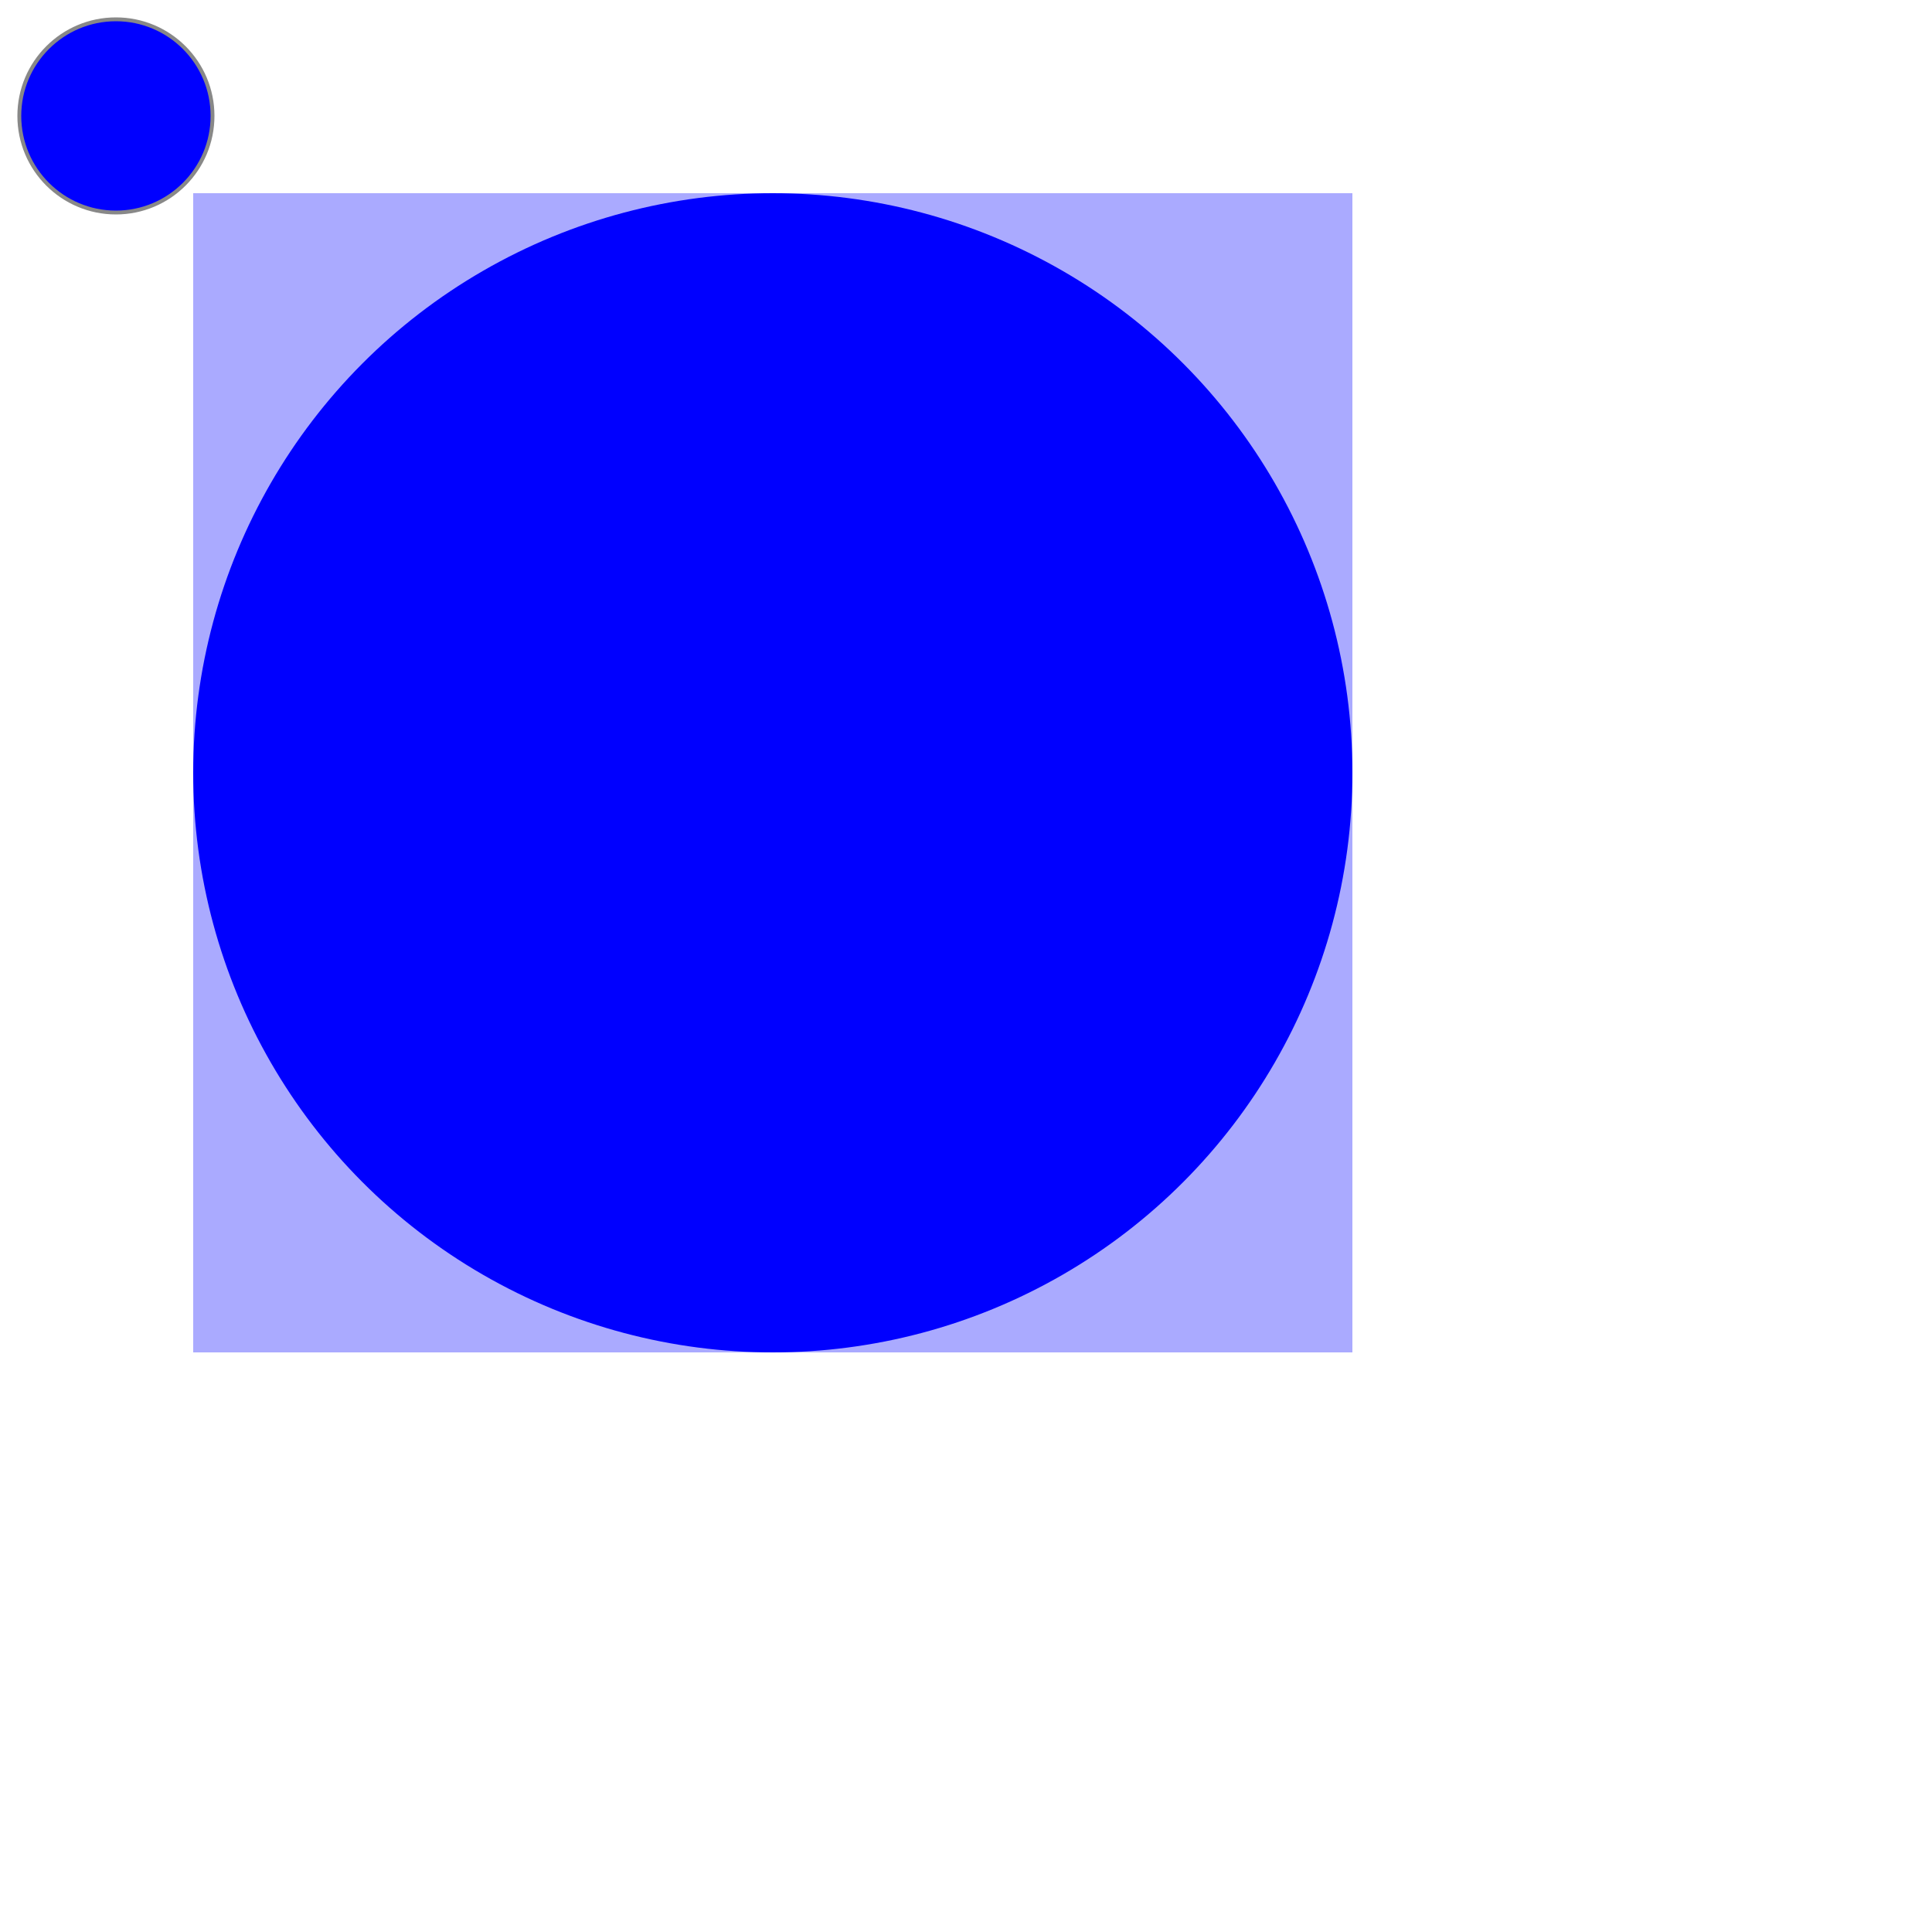
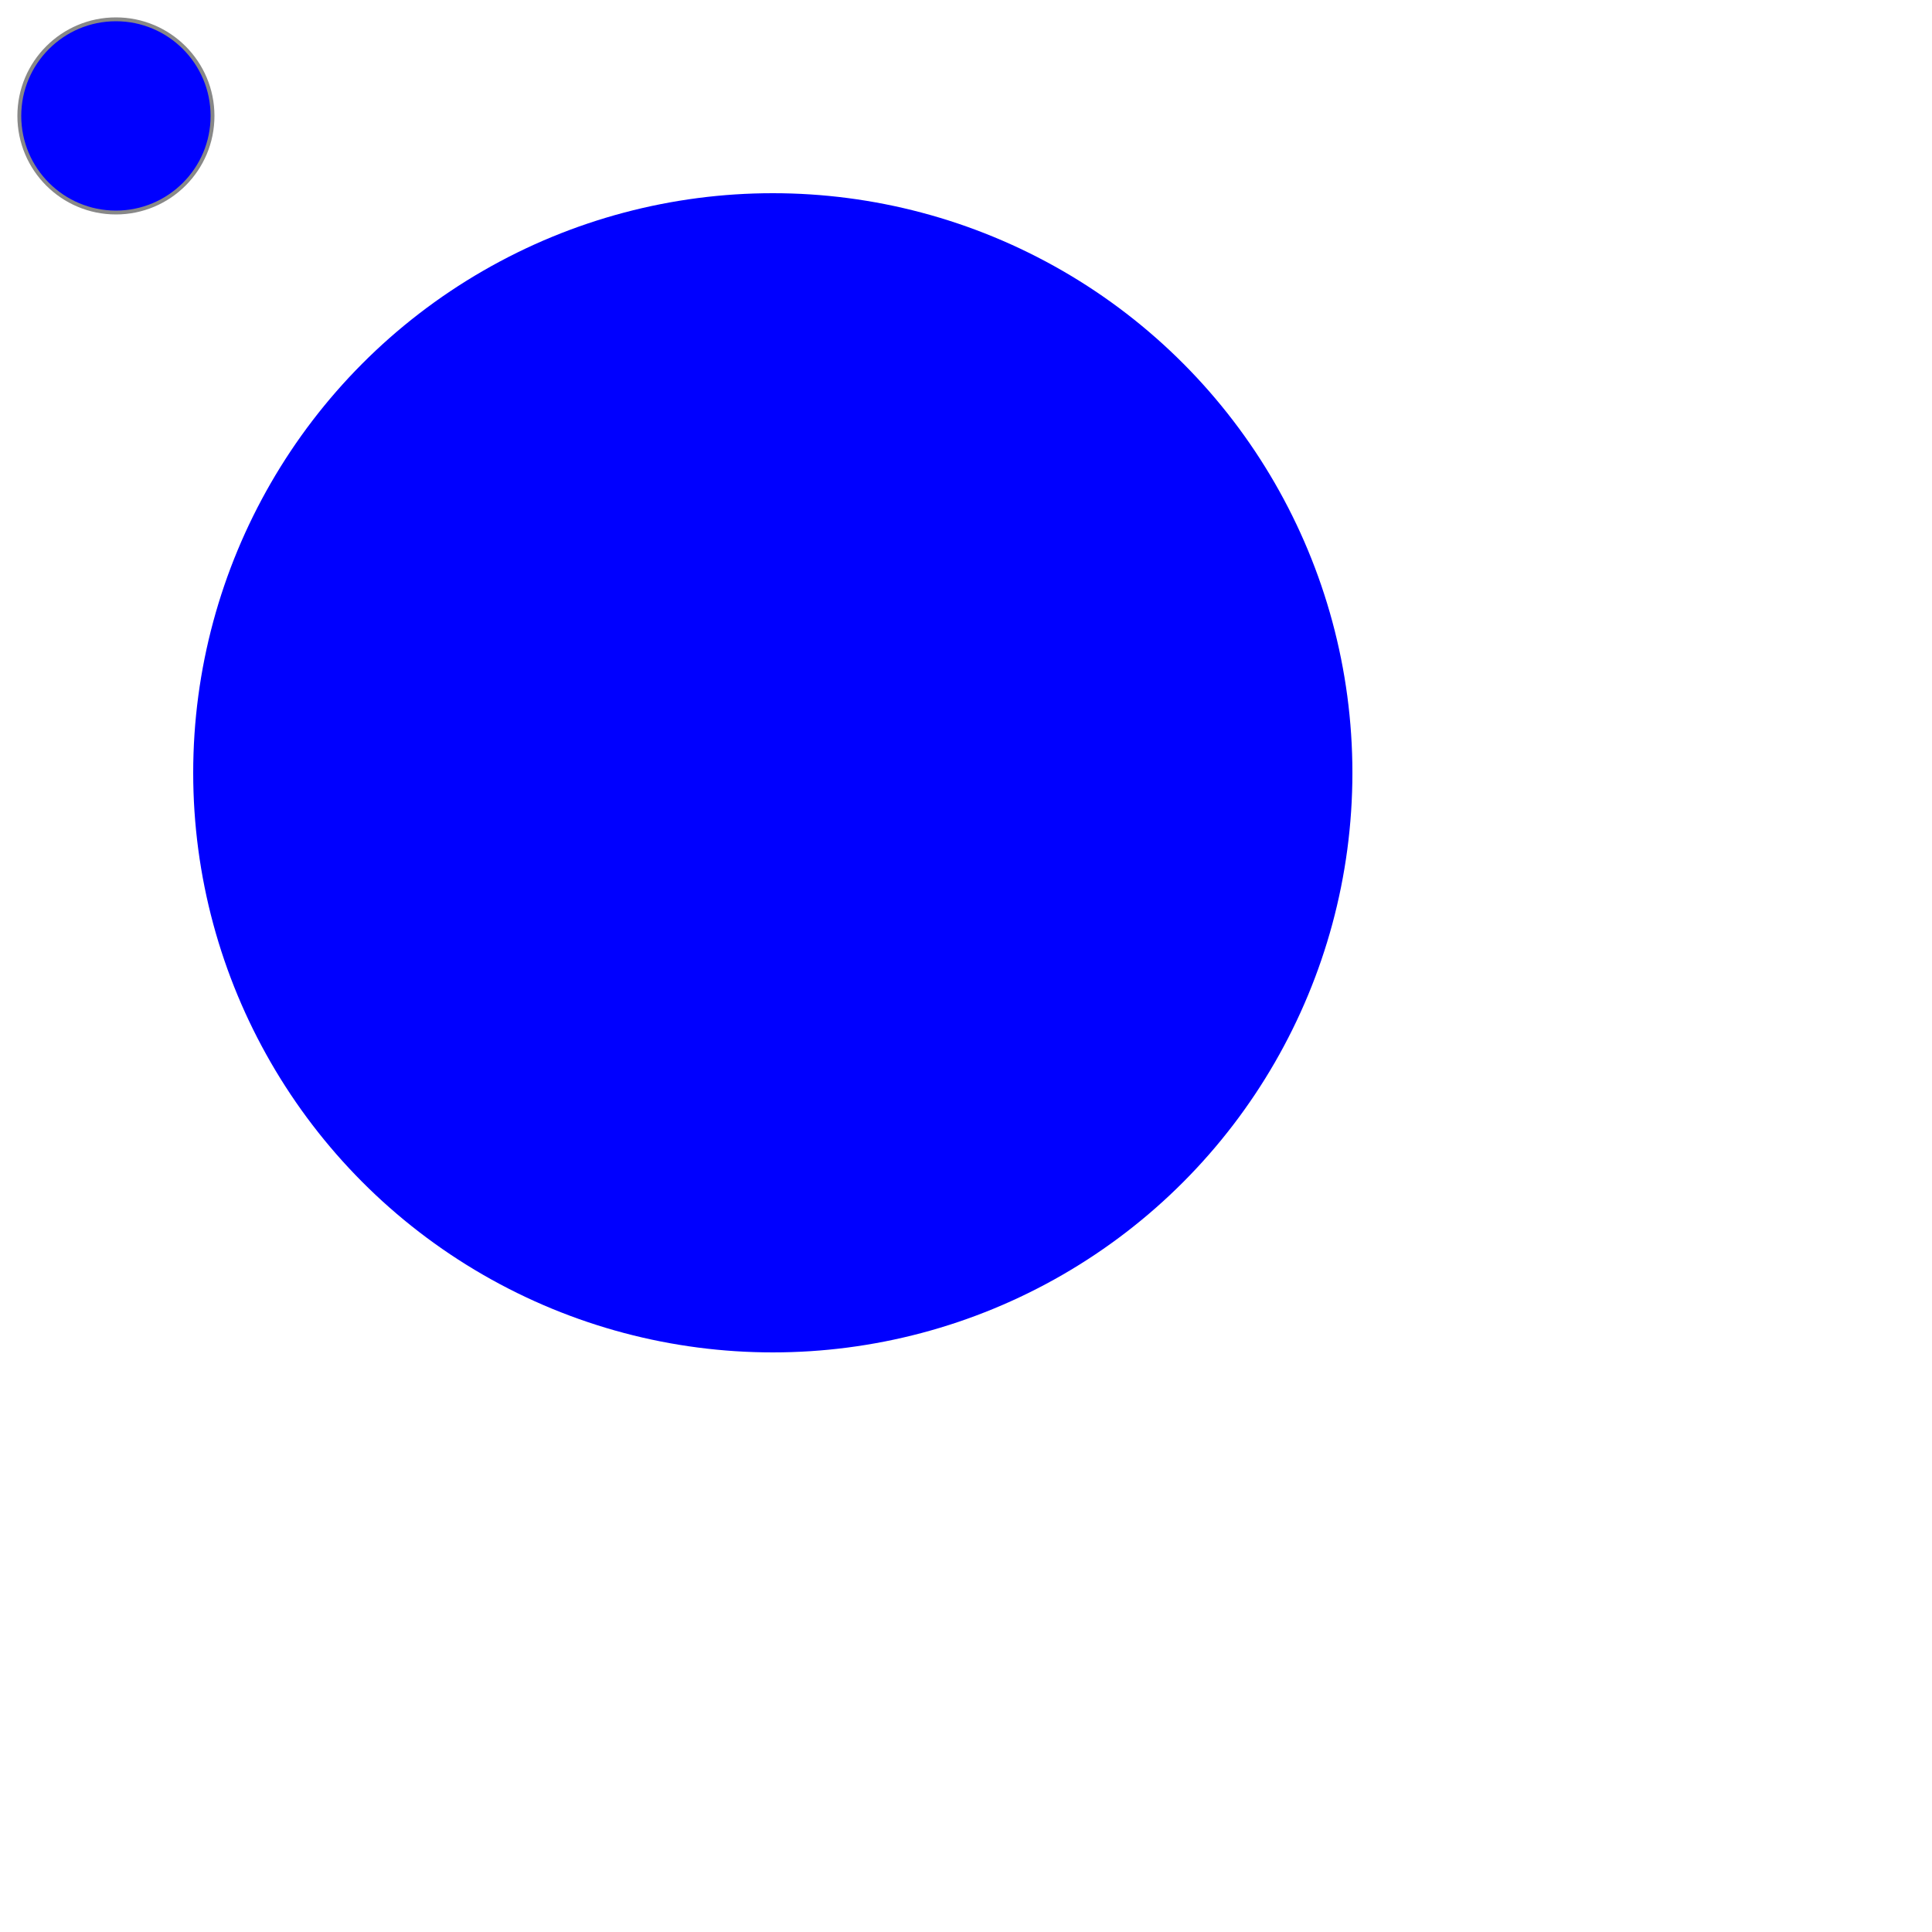
<svg xmlns="http://www.w3.org/2000/svg" xmlns:xlink="http://www.w3.org/1999/xlink" width="500px" height="500px" viewBox="0 0 1000 1000" version="1.1" baseProfile="tiny">
  <title>Animation of the width and height of a use</title>
  <desc>Animation of width and height of the use-element.
	A defs element contains a g element with a rectangle and
	a circle. It is referenced by an use-element.
	The initial location of the use is x=100, y=100.
	After 2 seconds for a duration of 2s the
	width of the use is set to 0.
	The shown circle and the rectangle
	vanish for 2s.
	After 6 seconds for a duration of 2s the
	height of the use is set to 0.
	The shown circle and the rectangle
	vanish for 2s.
	The fill of a small circle top left has an animation with the same timing for comparison.
	</desc>
  <defs>
    <g id="g">
-       <rect x="0" y="0" width="600" height="600" fill="#aaf" />
      <circle cx="300" cy="300" r="300" fill="#00f" />
    </g>
  </defs>
  <use x="100" y="100" xlink:href="#g">
    <set attributeName="width" attributeType="XML" to="0" begin="2s" dur="2s" />
    <set attributeName="height" attributeType="XML" to="0" begin="6s" dur="2s" />
  </use>
  <circle cx="60" cy="60" r="50" fill="#00f" stroke="#888" stroke-width="2">
    <set attributeName="fill" attributeType="XML" to="none" begin="2s" dur="2s" />
    <set attributeName="fill" attributeType="XML" to="none" begin="6s" dur="2s" />
  </circle>
</svg>